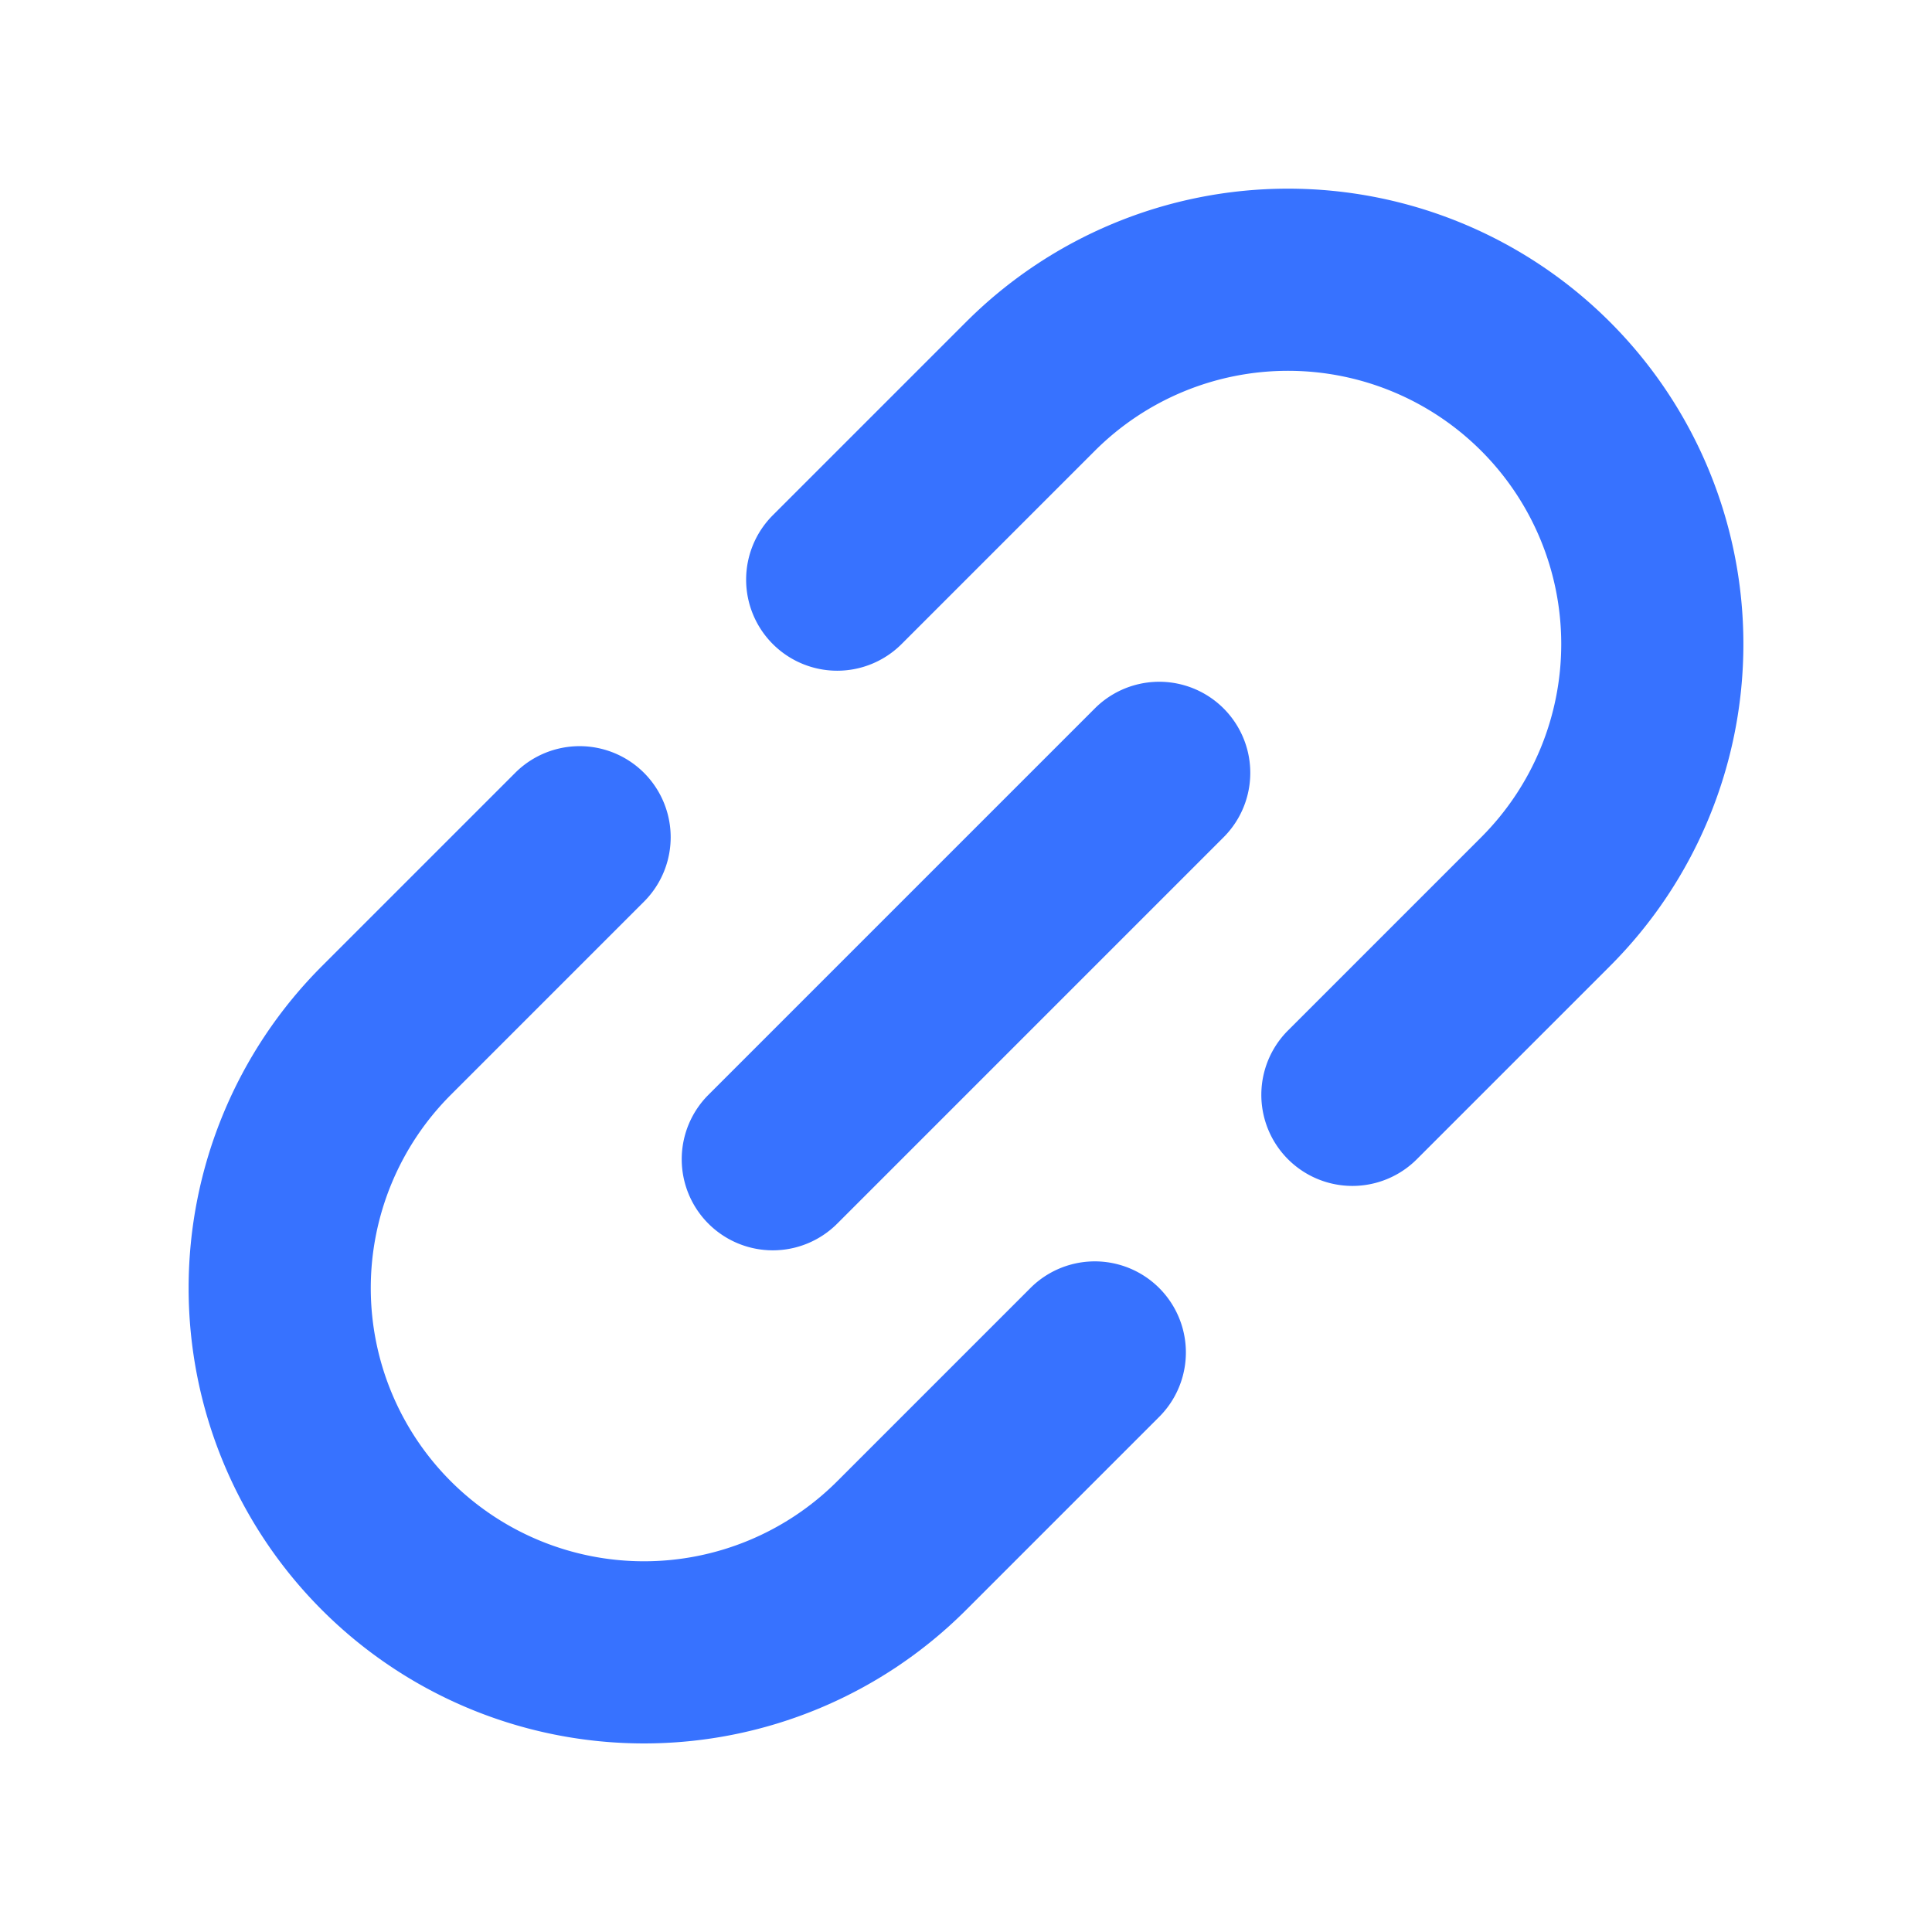
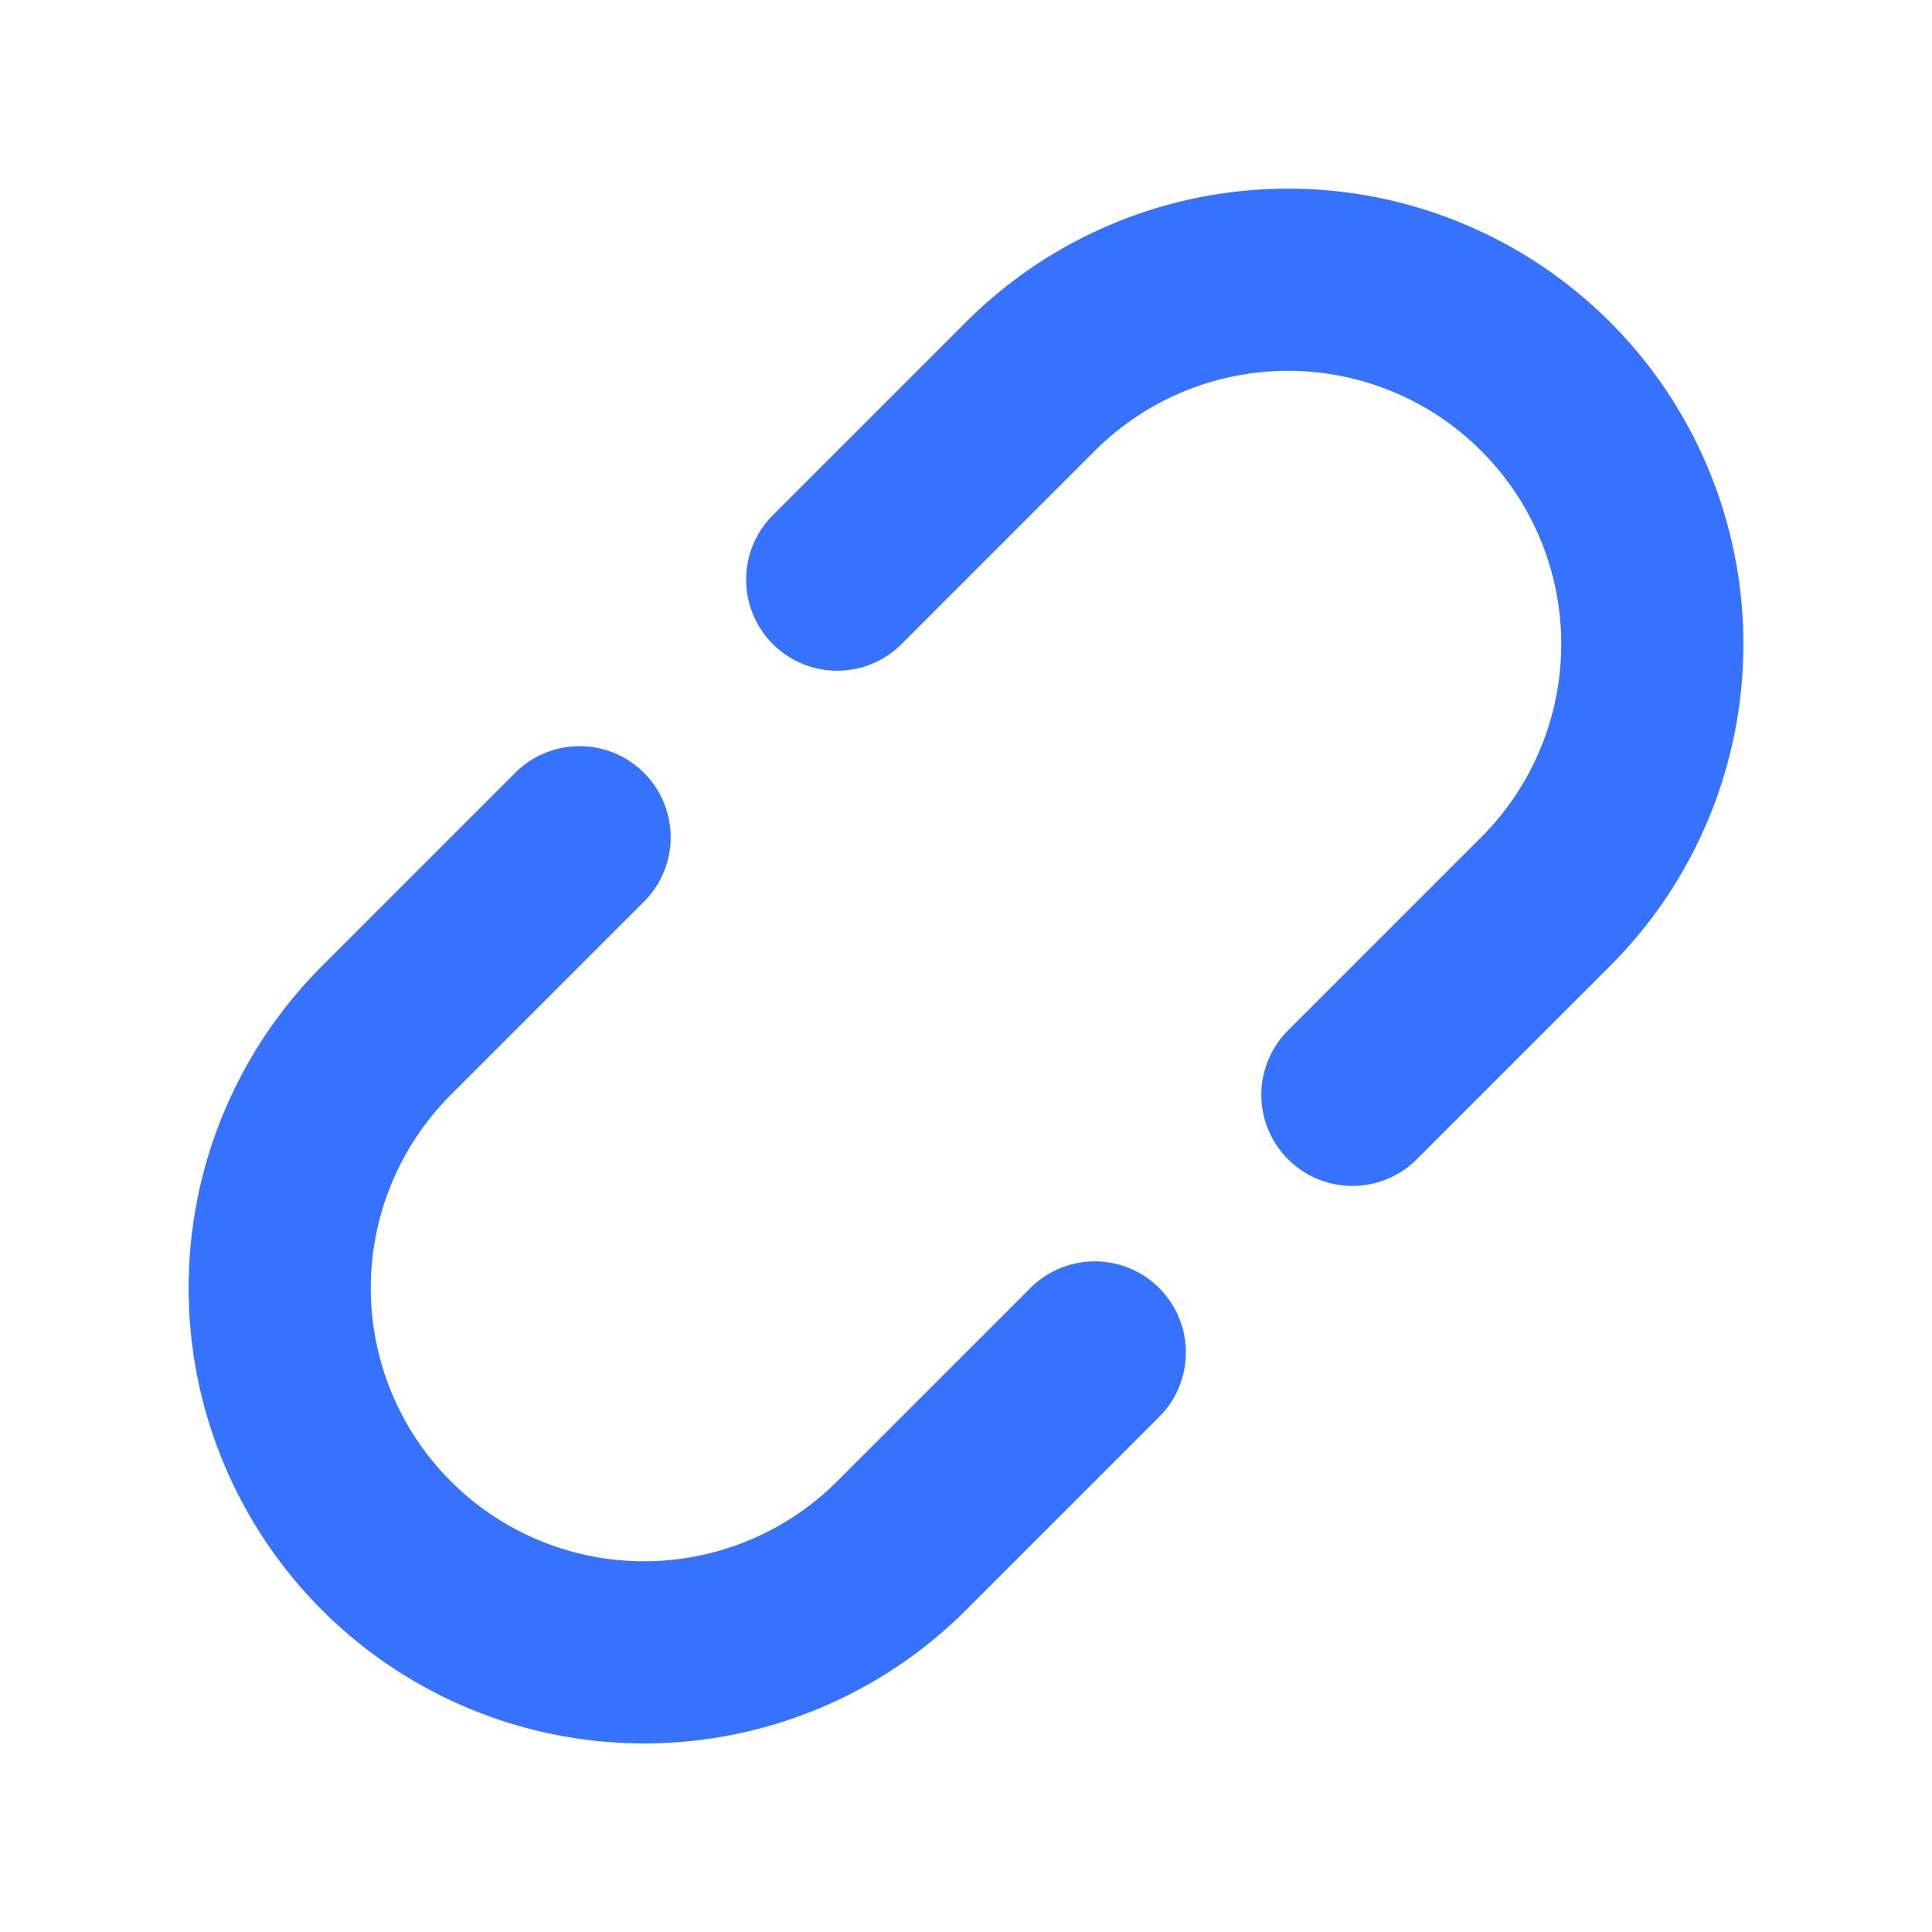
<svg xmlns="http://www.w3.org/2000/svg" width="21.213" height="21.213" viewBox="0 0 21.213 21.213">
  <g id="link.1" transform="translate(-6.364 10.607) rotate(-45)">
    <g id="Group_1406" data-name="Group 1406">
      <path id="Path_150" data-name="Path 150" d="M2,12A5,5,0,0,1,7,7h3a1,1,0,0,1,0,2H7a3,3,0,0,0,0,6h3a1,1,0,0,1,0,2H7A5,5,0,0,1,2,12Z" transform="translate(0)" fill="#3772ff" fill-rule="evenodd" />
      <path id="Path_151" data-name="Path 151" d="M13,8a1,1,0,0,1,1-1h3a5,5,0,0,1,0,10H14a1,1,0,0,1,0-2h3a3,3,0,0,0,0-6H14A1,1,0,0,1,13,8Z" transform="translate(0)" fill="#3772ff" fill-rule="evenodd" />
-       <path id="Path_152" data-name="Path 152" d="M8,12a1,1,0,0,1,1-1h6a1,1,0,0,1,0,2H9A1,1,0,0,1,8,12Z" transform="translate(0)" fill="#3772ff" fill-rule="evenodd" />
    </g>
  </g>
</svg>